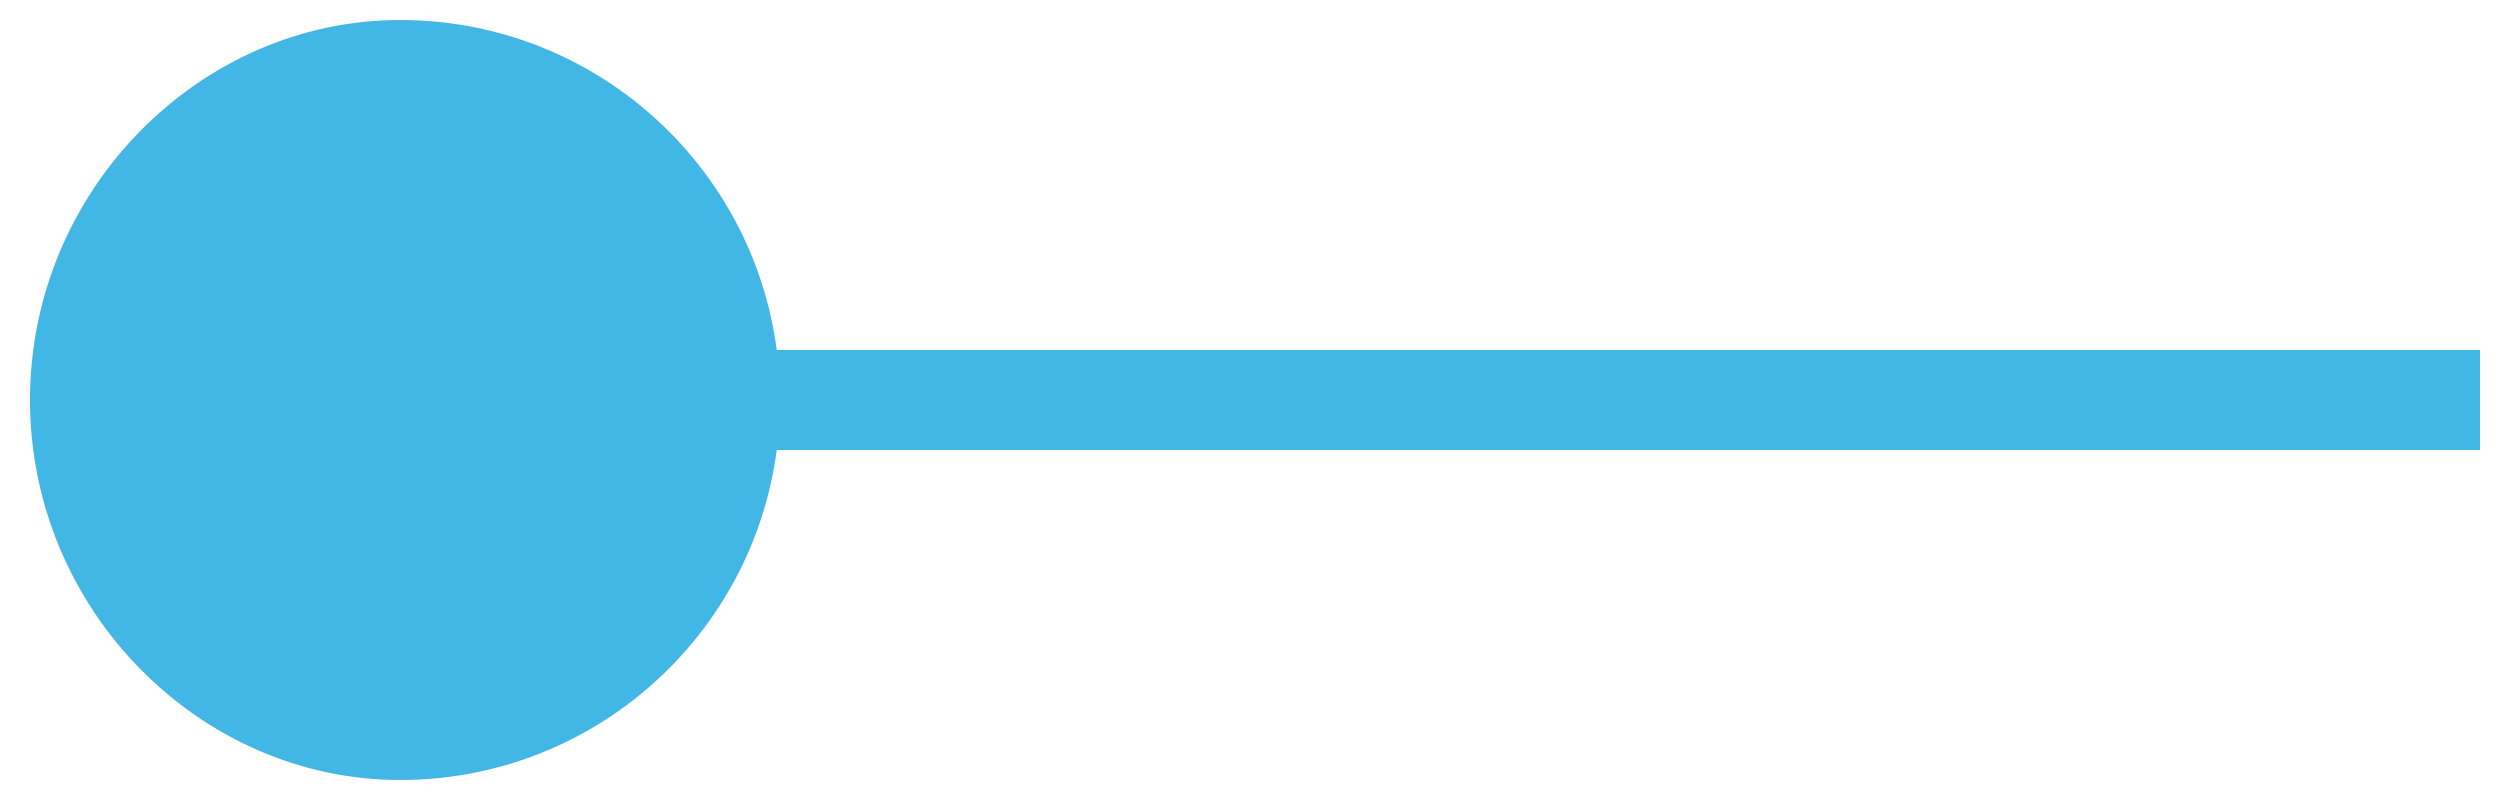
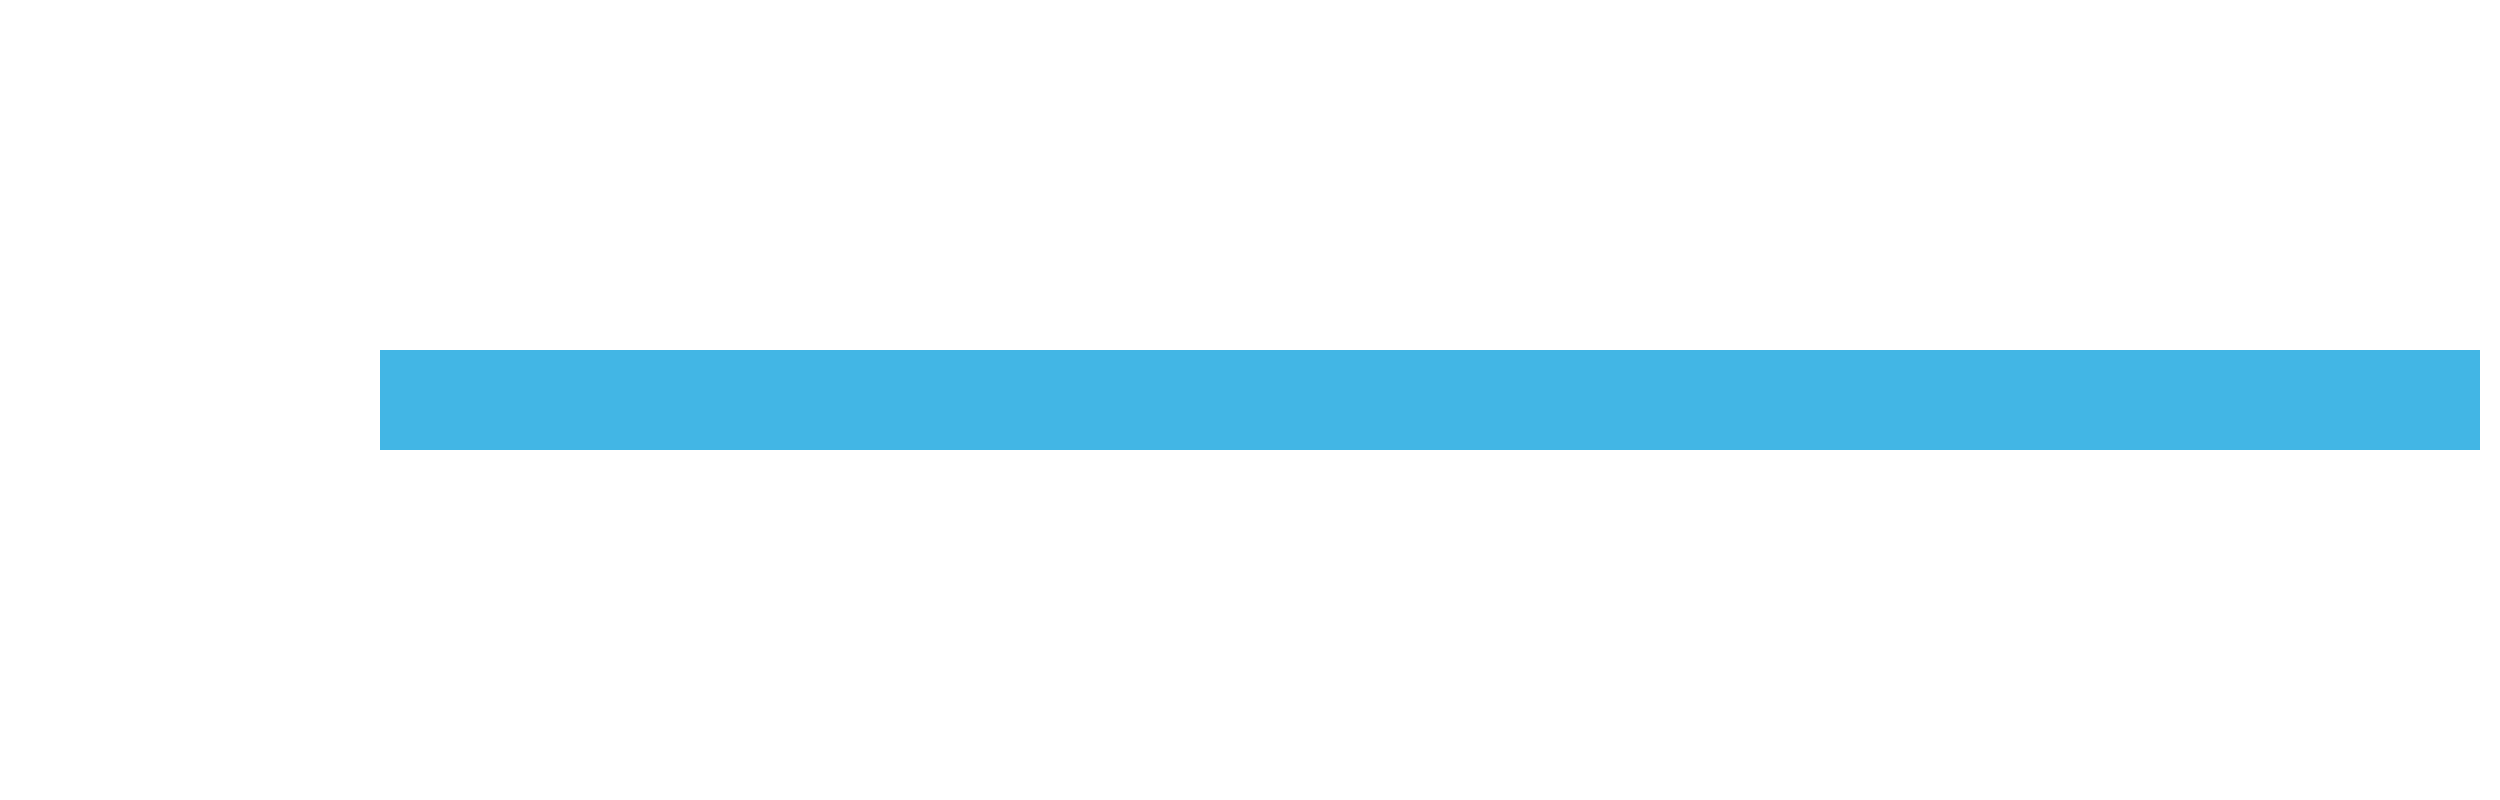
<svg xmlns="http://www.w3.org/2000/svg" version="1.1" id="Layer_1" x="0px" y="0px" viewBox="0 0 25 8" style="enable-background:new 0 0 25 8;" xml:space="preserve">
  <style type="text/css">
	.st0{fill:none;stroke:#42B6E5;stroke-miterlimit:10;}
	.st1{fill:#42B6E5;}
</style>
  <g>
    <g>
      <line class="st0" x1="24.8" y1="4" x2="3.8" y2="4" />
      <g>
-         <path class="st1" d="M4,0.2C2,0.2,0.3,1.9,0.3,4S2,7.8,4,7.8c2.1,0,3.8-1.7,3.8-3.8S6.1,0.2,4,0.2z" />
-       </g>
+         </g>
    </g>
  </g>
</svg>